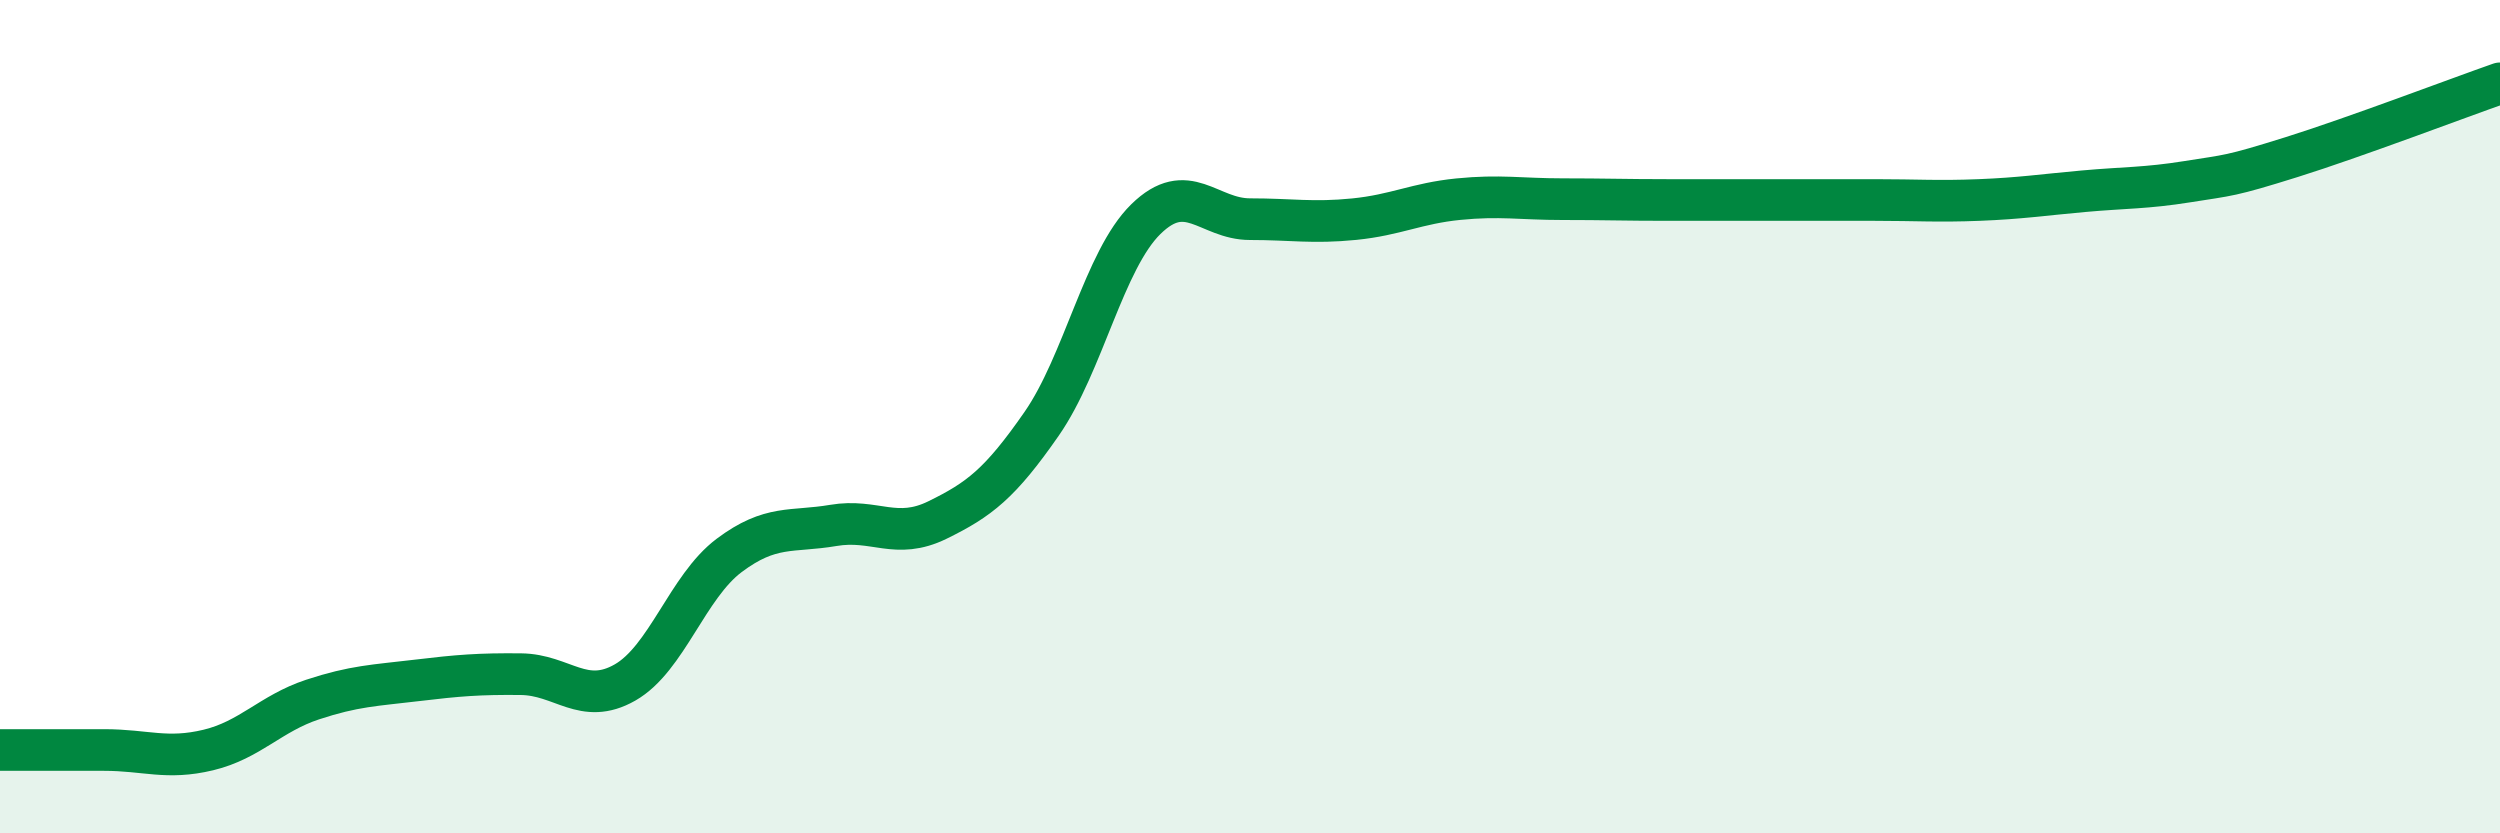
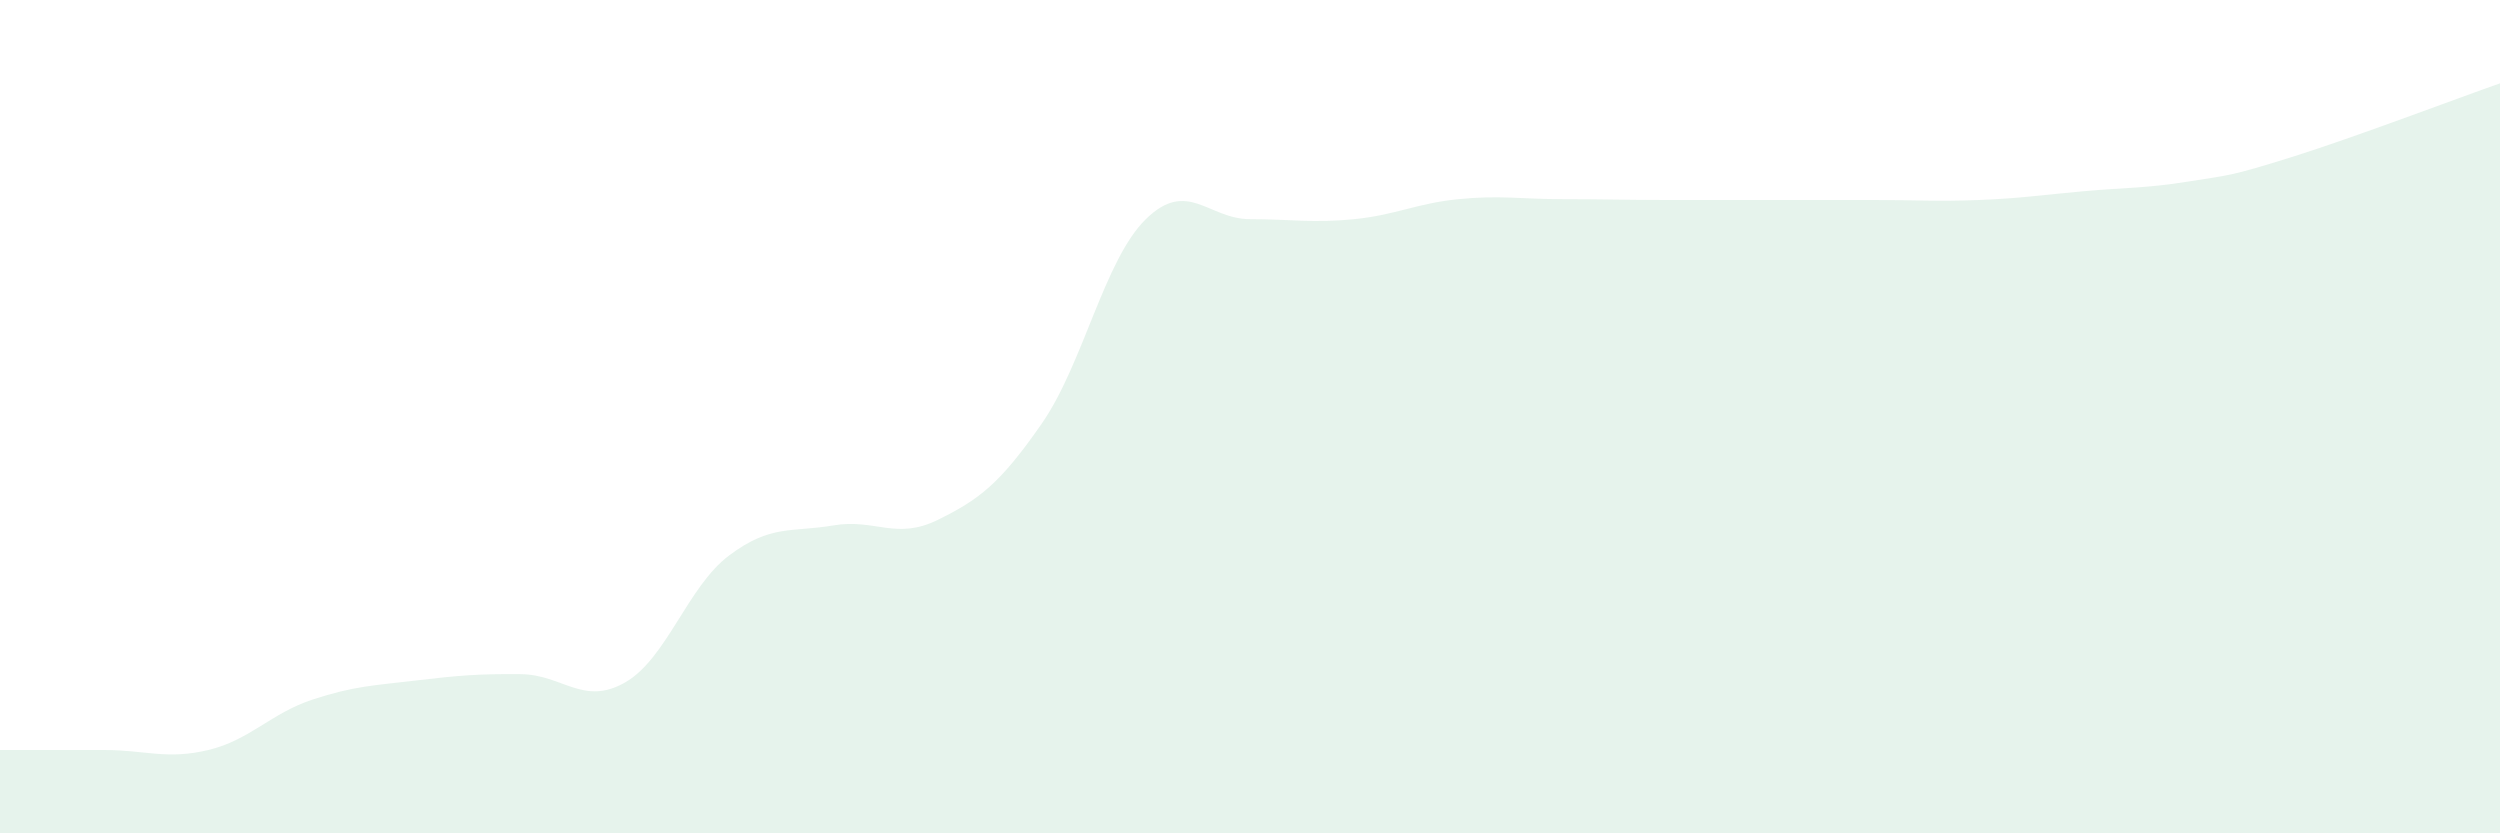
<svg xmlns="http://www.w3.org/2000/svg" width="60" height="20" viewBox="0 0 60 20">
  <path d="M 0,18 C 0.5,18 1.5,18 2.5,18 C 3.5,18 4,18.24 5,18 C 6,17.76 6.5,17.12 7.5,16.79 C 8.5,16.46 9,16.45 10,16.33 C 11,16.21 11.5,16.17 12.5,16.18 C 13.5,16.19 14,16.95 15,16.38 C 16,15.81 16.5,14.08 17.5,13.33 C 18.5,12.58 19,12.78 20,12.61 C 21,12.44 21.5,12.97 22.5,12.48 C 23.5,11.99 24,11.61 25,10.17 C 26,8.73 26.5,6.24 27.5,5.26 C 28.5,4.28 29,5.26 30,5.26 C 31,5.26 31.5,5.36 32.5,5.26 C 33.5,5.16 34,4.88 35,4.78 C 36,4.68 36.5,4.78 37.5,4.78 C 38.5,4.78 39,4.8 40,4.8 C 41,4.8 41.5,4.8 42.5,4.8 C 43.5,4.8 44,4.8 45,4.8 C 46,4.8 46.5,4.84 47.5,4.8 C 48.5,4.76 49,4.68 50,4.59 C 51,4.5 51.5,4.52 52.5,4.36 C 53.5,4.2 53.5,4.24 55,3.77 C 56.5,3.3 59,2.35 60,2L60 20L0 20Z" fill="#008740" opacity="0.1" stroke-linecap="round" stroke-linejoin="round" />
-   <path d="M 0,18 C 0.5,18 1.5,18 2.5,18 C 3.5,18 4,18.24 5,18 C 6,17.76 6.5,17.12 7.5,16.79 C 8.5,16.46 9,16.45 10,16.33 C 11,16.21 11.5,16.17 12.5,16.18 C 13.5,16.19 14,16.95 15,16.38 C 16,15.81 16.5,14.08 17.5,13.33 C 18.5,12.58 19,12.78 20,12.61 C 21,12.44 21.5,12.97 22.5,12.48 C 23.5,11.99 24,11.61 25,10.17 C 26,8.73 26.5,6.24 27.5,5.26 C 28.5,4.28 29,5.26 30,5.26 C 31,5.26 31.5,5.36 32.5,5.26 C 33.5,5.16 34,4.88 35,4.78 C 36,4.68 36.5,4.78 37.5,4.78 C 38.5,4.78 39,4.8 40,4.8 C 41,4.8 41.5,4.8 42.5,4.8 C 43.5,4.8 44,4.8 45,4.8 C 46,4.8 46.5,4.84 47.5,4.8 C 48.5,4.76 49,4.68 50,4.59 C 51,4.5 51.5,4.52 52.5,4.36 C 53.5,4.2 53.5,4.24 55,3.77 C 56.5,3.3 59,2.35 60,2" stroke="#008740" stroke-width="1" fill="none" stroke-linecap="round" stroke-linejoin="round" />
</svg>